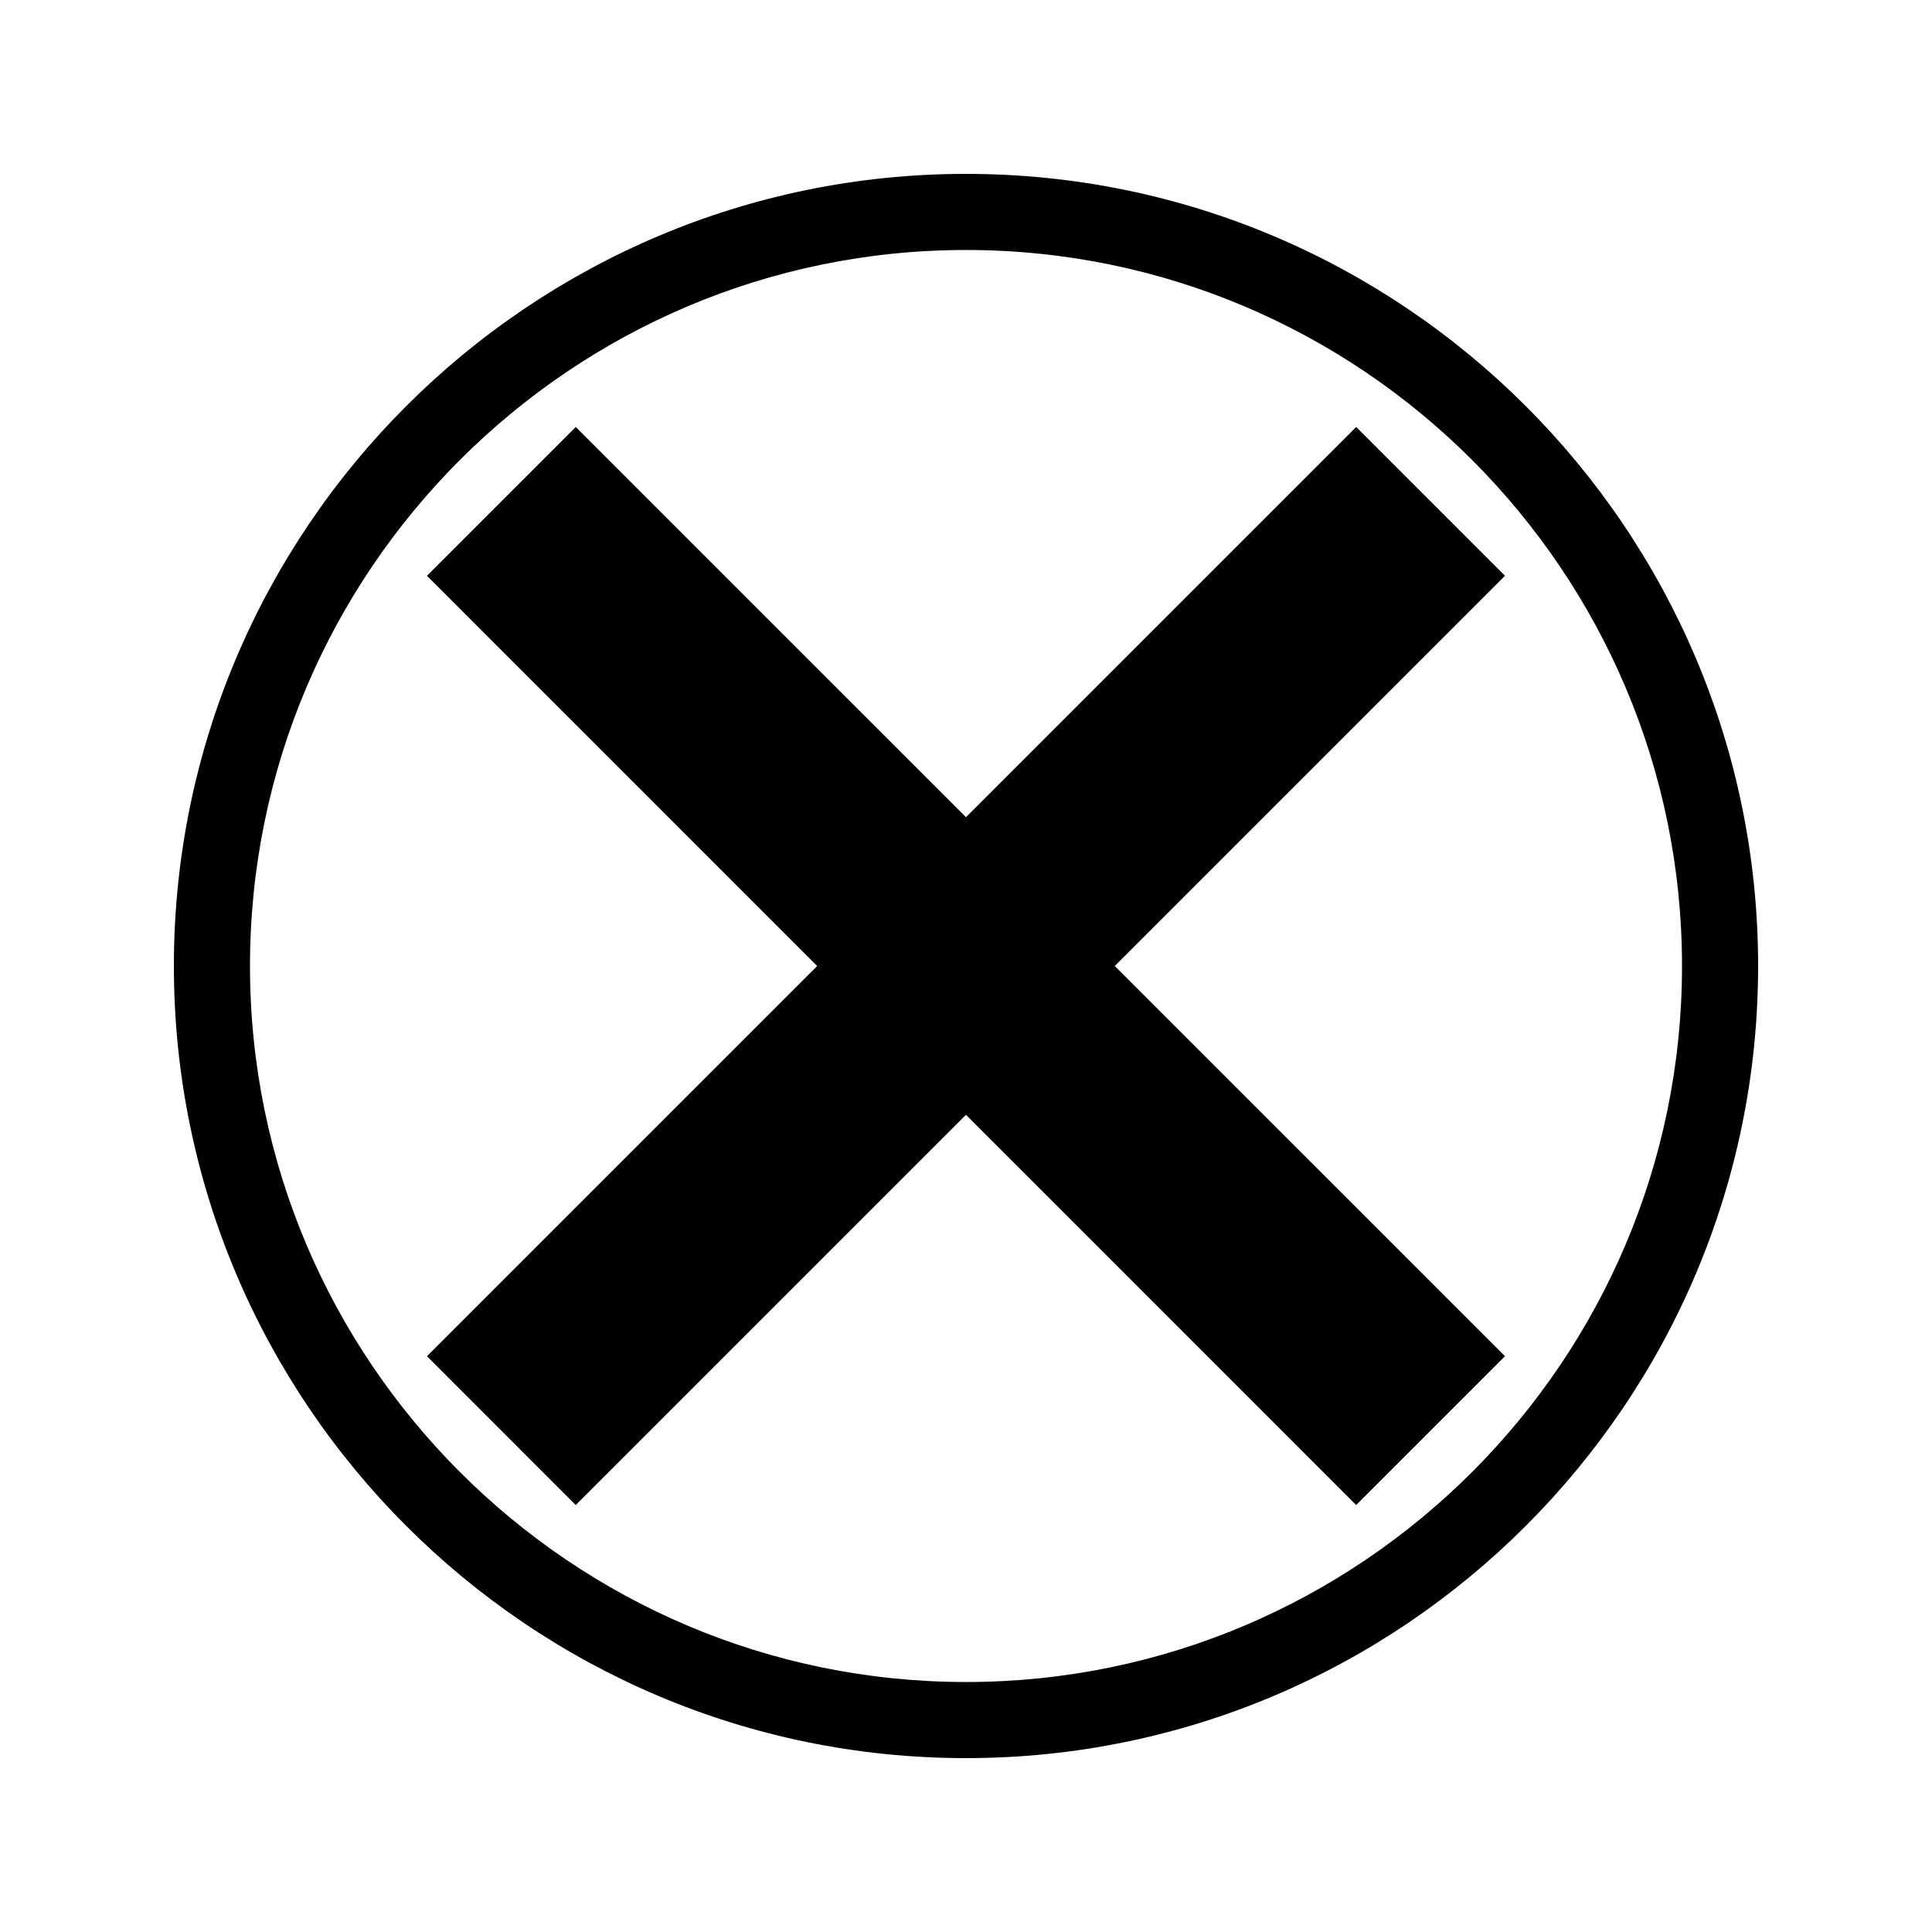
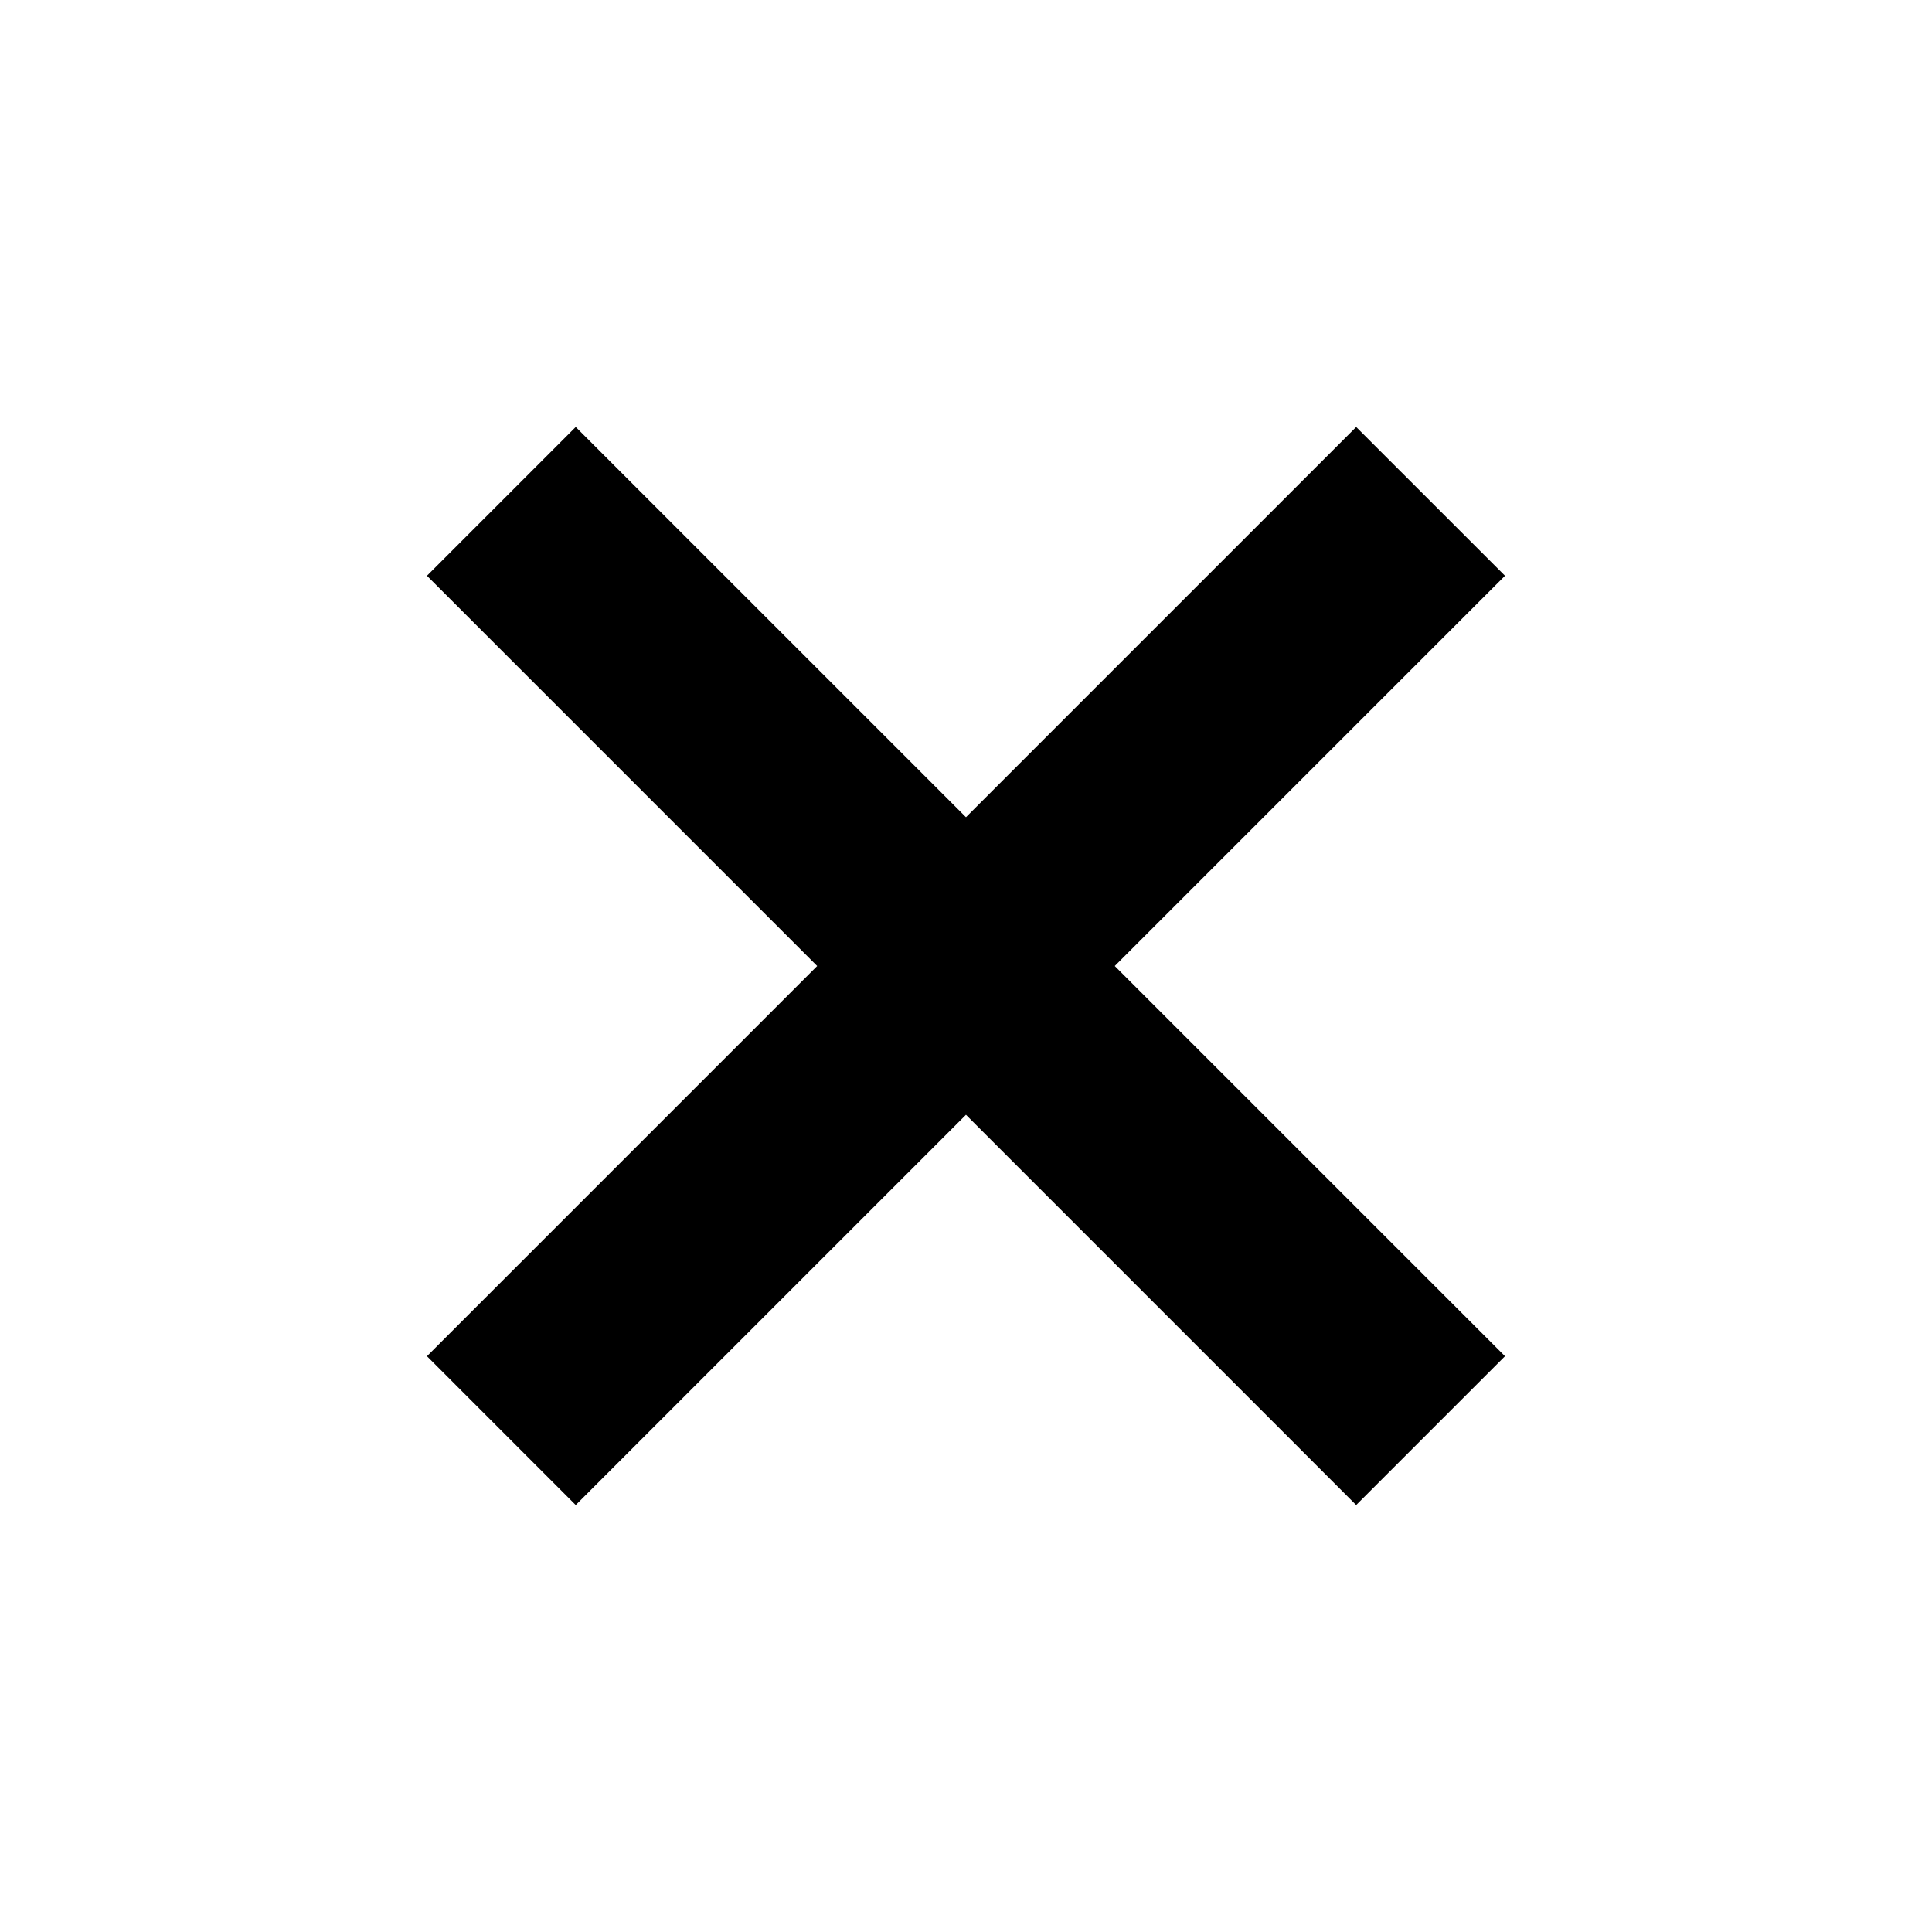
<svg xmlns="http://www.w3.org/2000/svg" fill="#000000" width="800px" height="800px" version="1.1" viewBox="144 144 512 512">
  <g>
    <path d="m542.84 296.58-39.438-39.426-103.41 103.41-103.42-103.41-39.426 39.426 103.41 103.42-103.41 103.41 39.426 39.438 103.42-103.42 103.41 103.42 39.438-39.438-103.42-103.41z" />
-     <path d="m400 190.08c-115.75 0-209.92 94.172-209.92 209.92s94.172 209.92 209.92 209.92 209.92-94.172 209.92-209.92c-0.004-115.75-94.172-209.92-209.92-209.92zm0 399.67c-104.63 0-189.75-85.129-189.75-189.75-0.004-104.62 85.113-189.75 189.75-189.75 104.63 0 189.75 85.117 189.75 189.75 0 104.63-85.121 189.75-189.75 189.75z" />
  </g>
</svg>